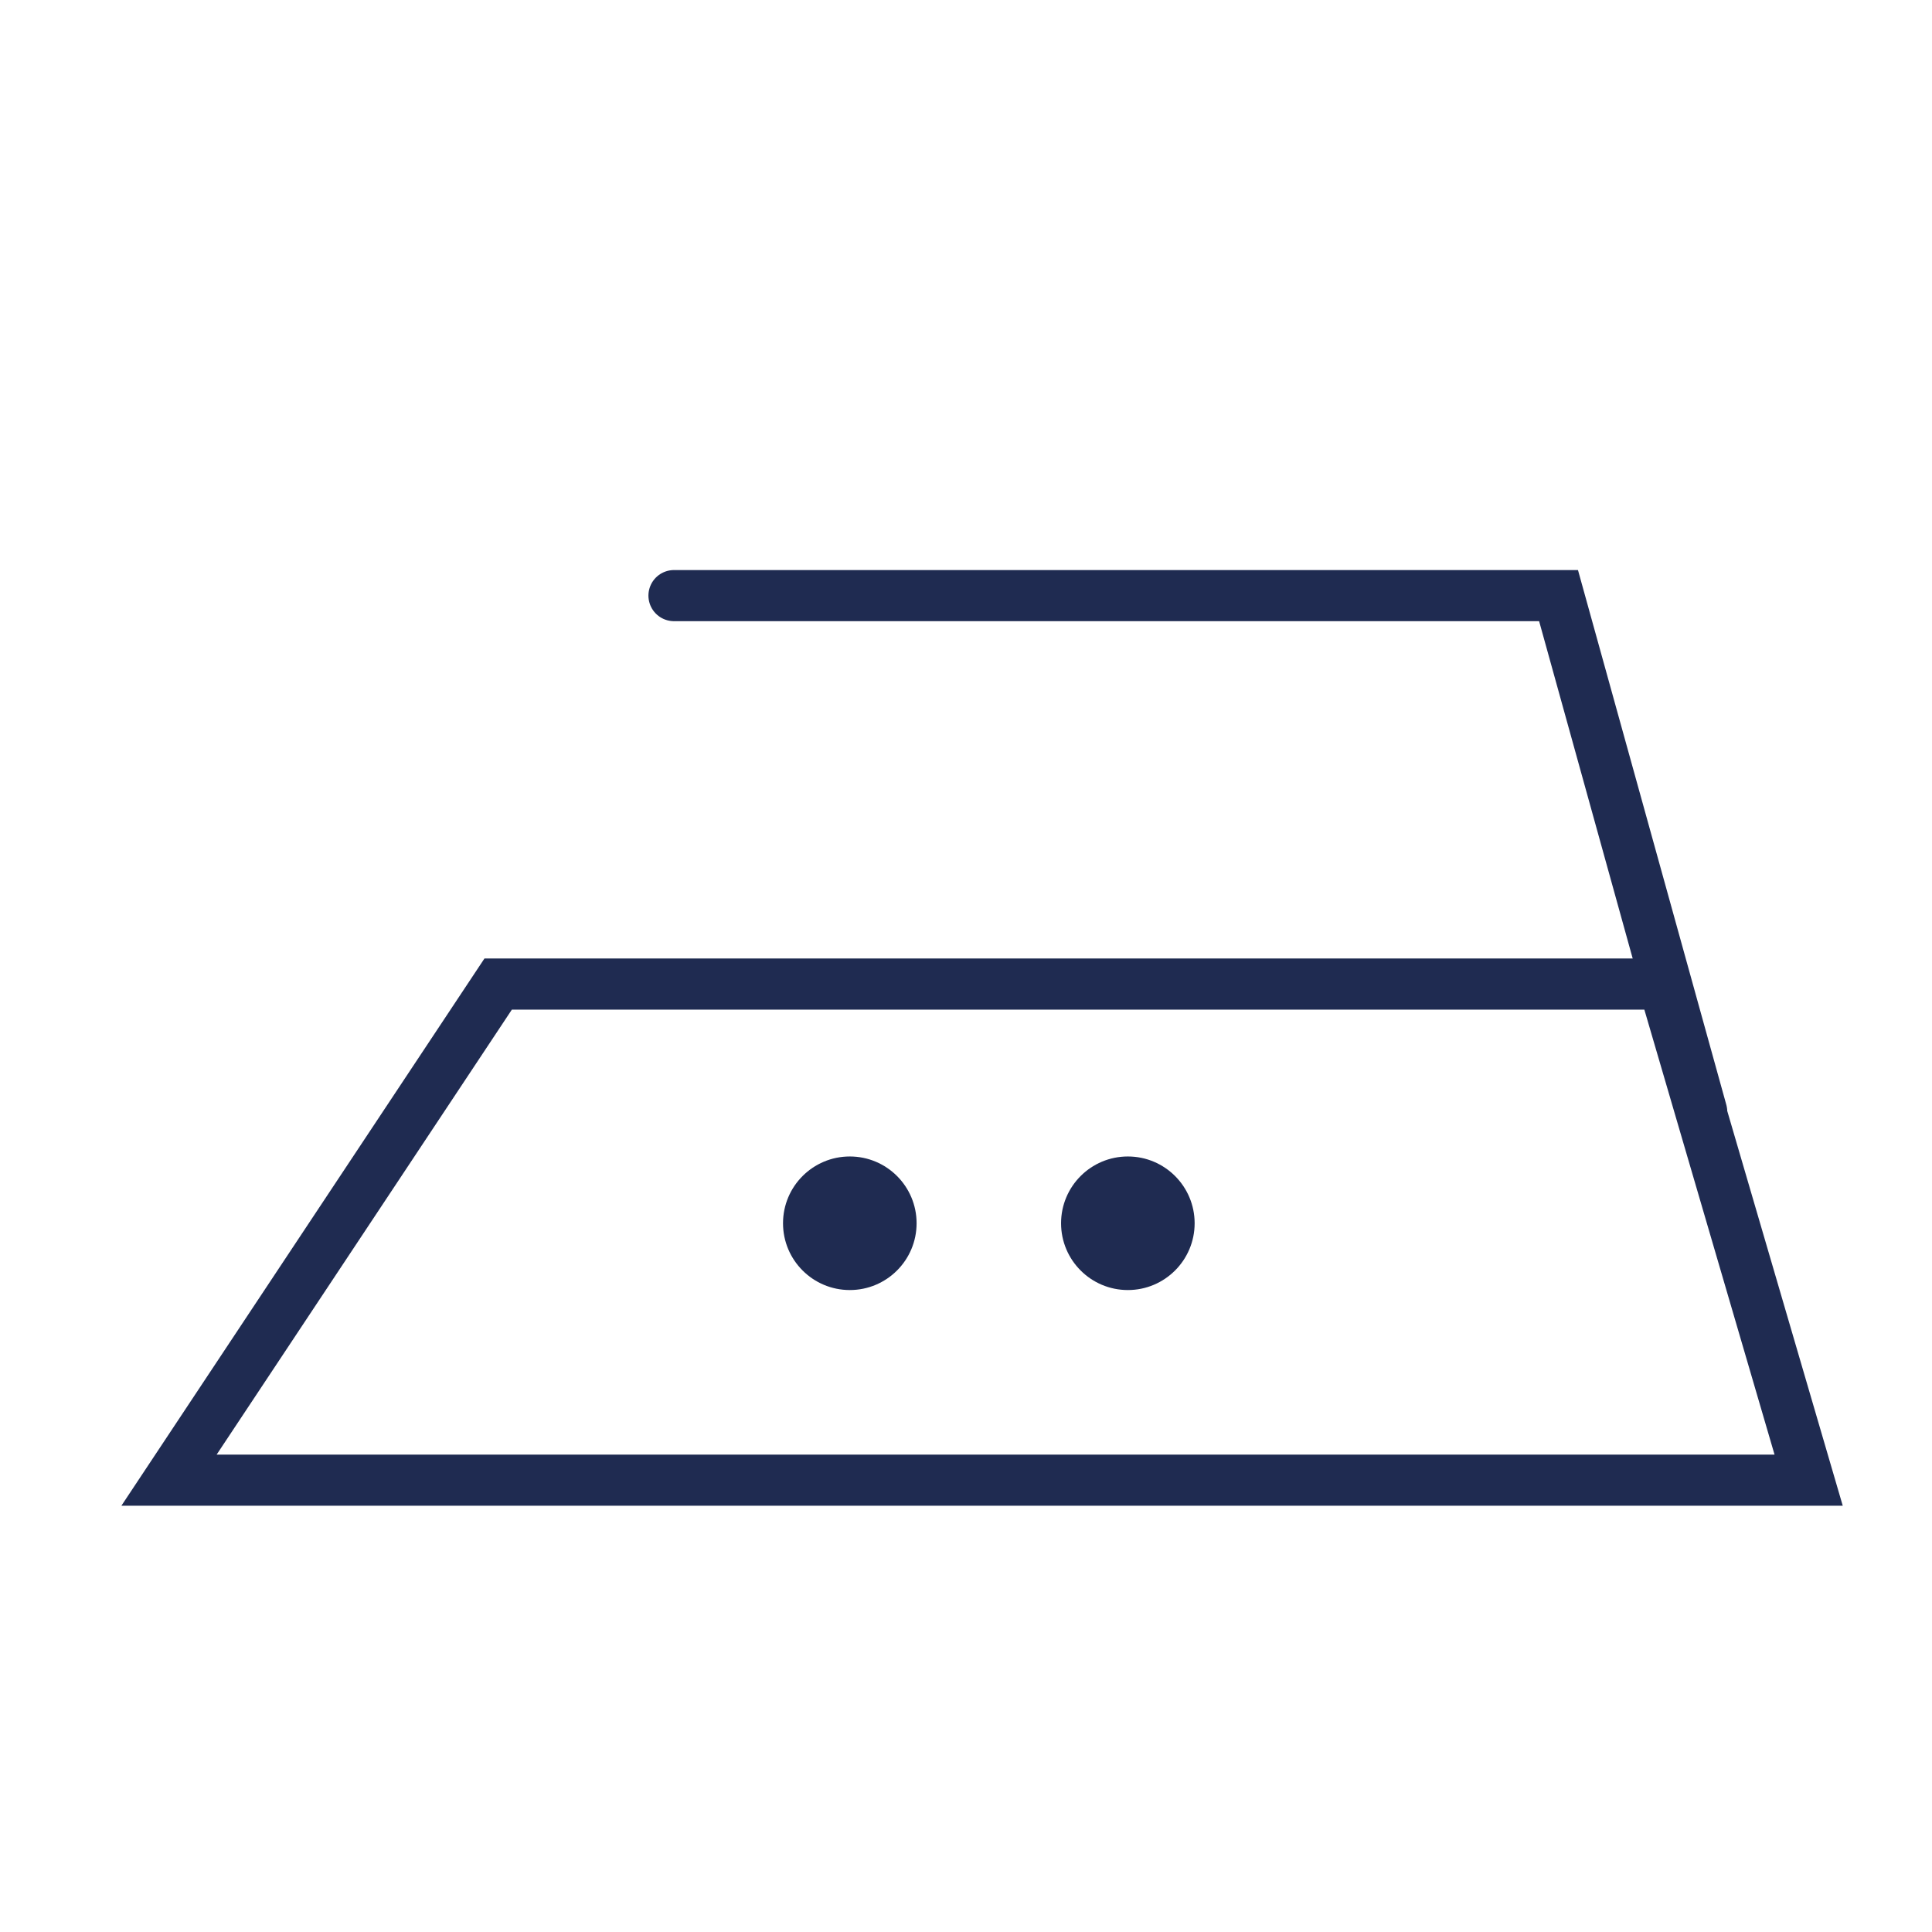
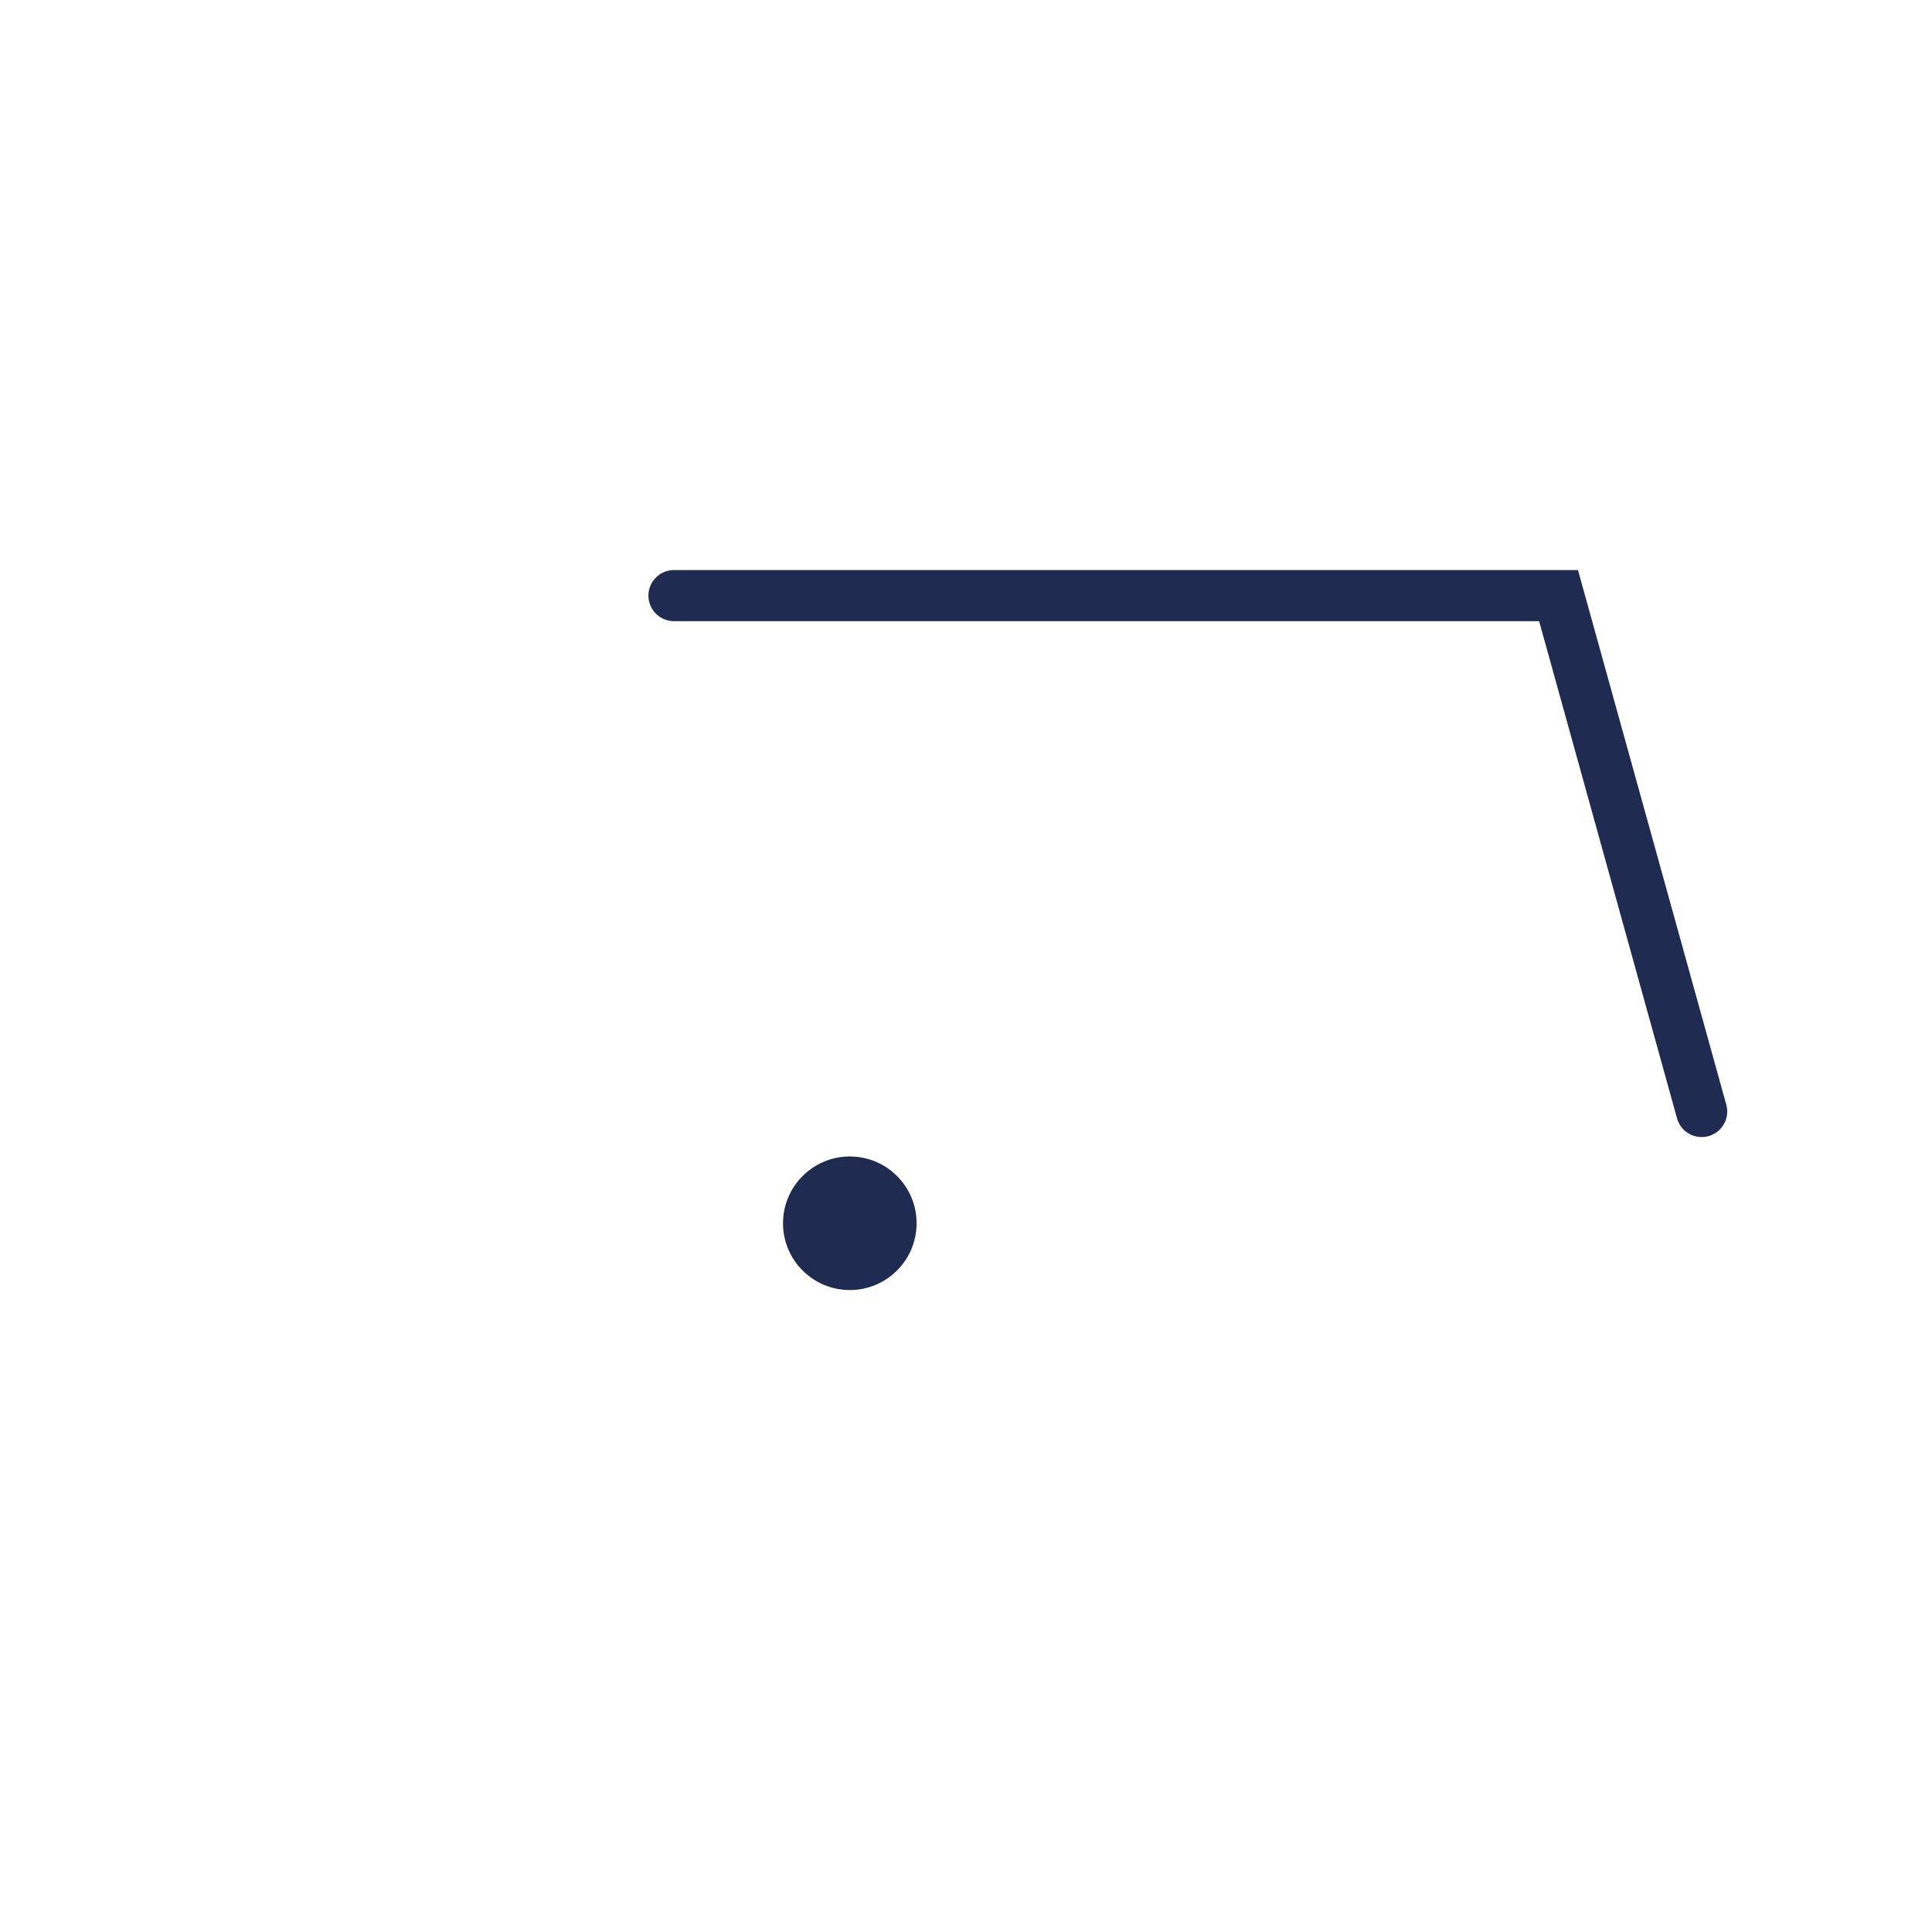
<svg xmlns="http://www.w3.org/2000/svg" id="Calque_3" data-name="Calque 3" viewBox="0 0 28.35 28.35">
  <defs>
    <style>
      .cls-1 {
        fill: none;
        stroke: #1f2b51;
        stroke-linecap: round;
        stroke-miterlimit: 10;
        stroke-width: .75px;
      }

      .cls-2 {
        fill: #1f2b51;
      }
    </style>
  </defs>
  <g>
    <circle class="cls-2" cx="12.47" cy="17.95" r=".98" />
-     <circle class="cls-2" cx="16.55" cy="17.95" r=".98" />
  </g>
  <g>
-     <polygon class="cls-1" points="26.54 21.72 2.48 21.72 7.31 14.44 24.41 14.44 26.54 21.72" />
    <polyline class="cls-1" points="9.89 8.74 22.87 8.74 24.97 16.31" />
  </g>
</svg>